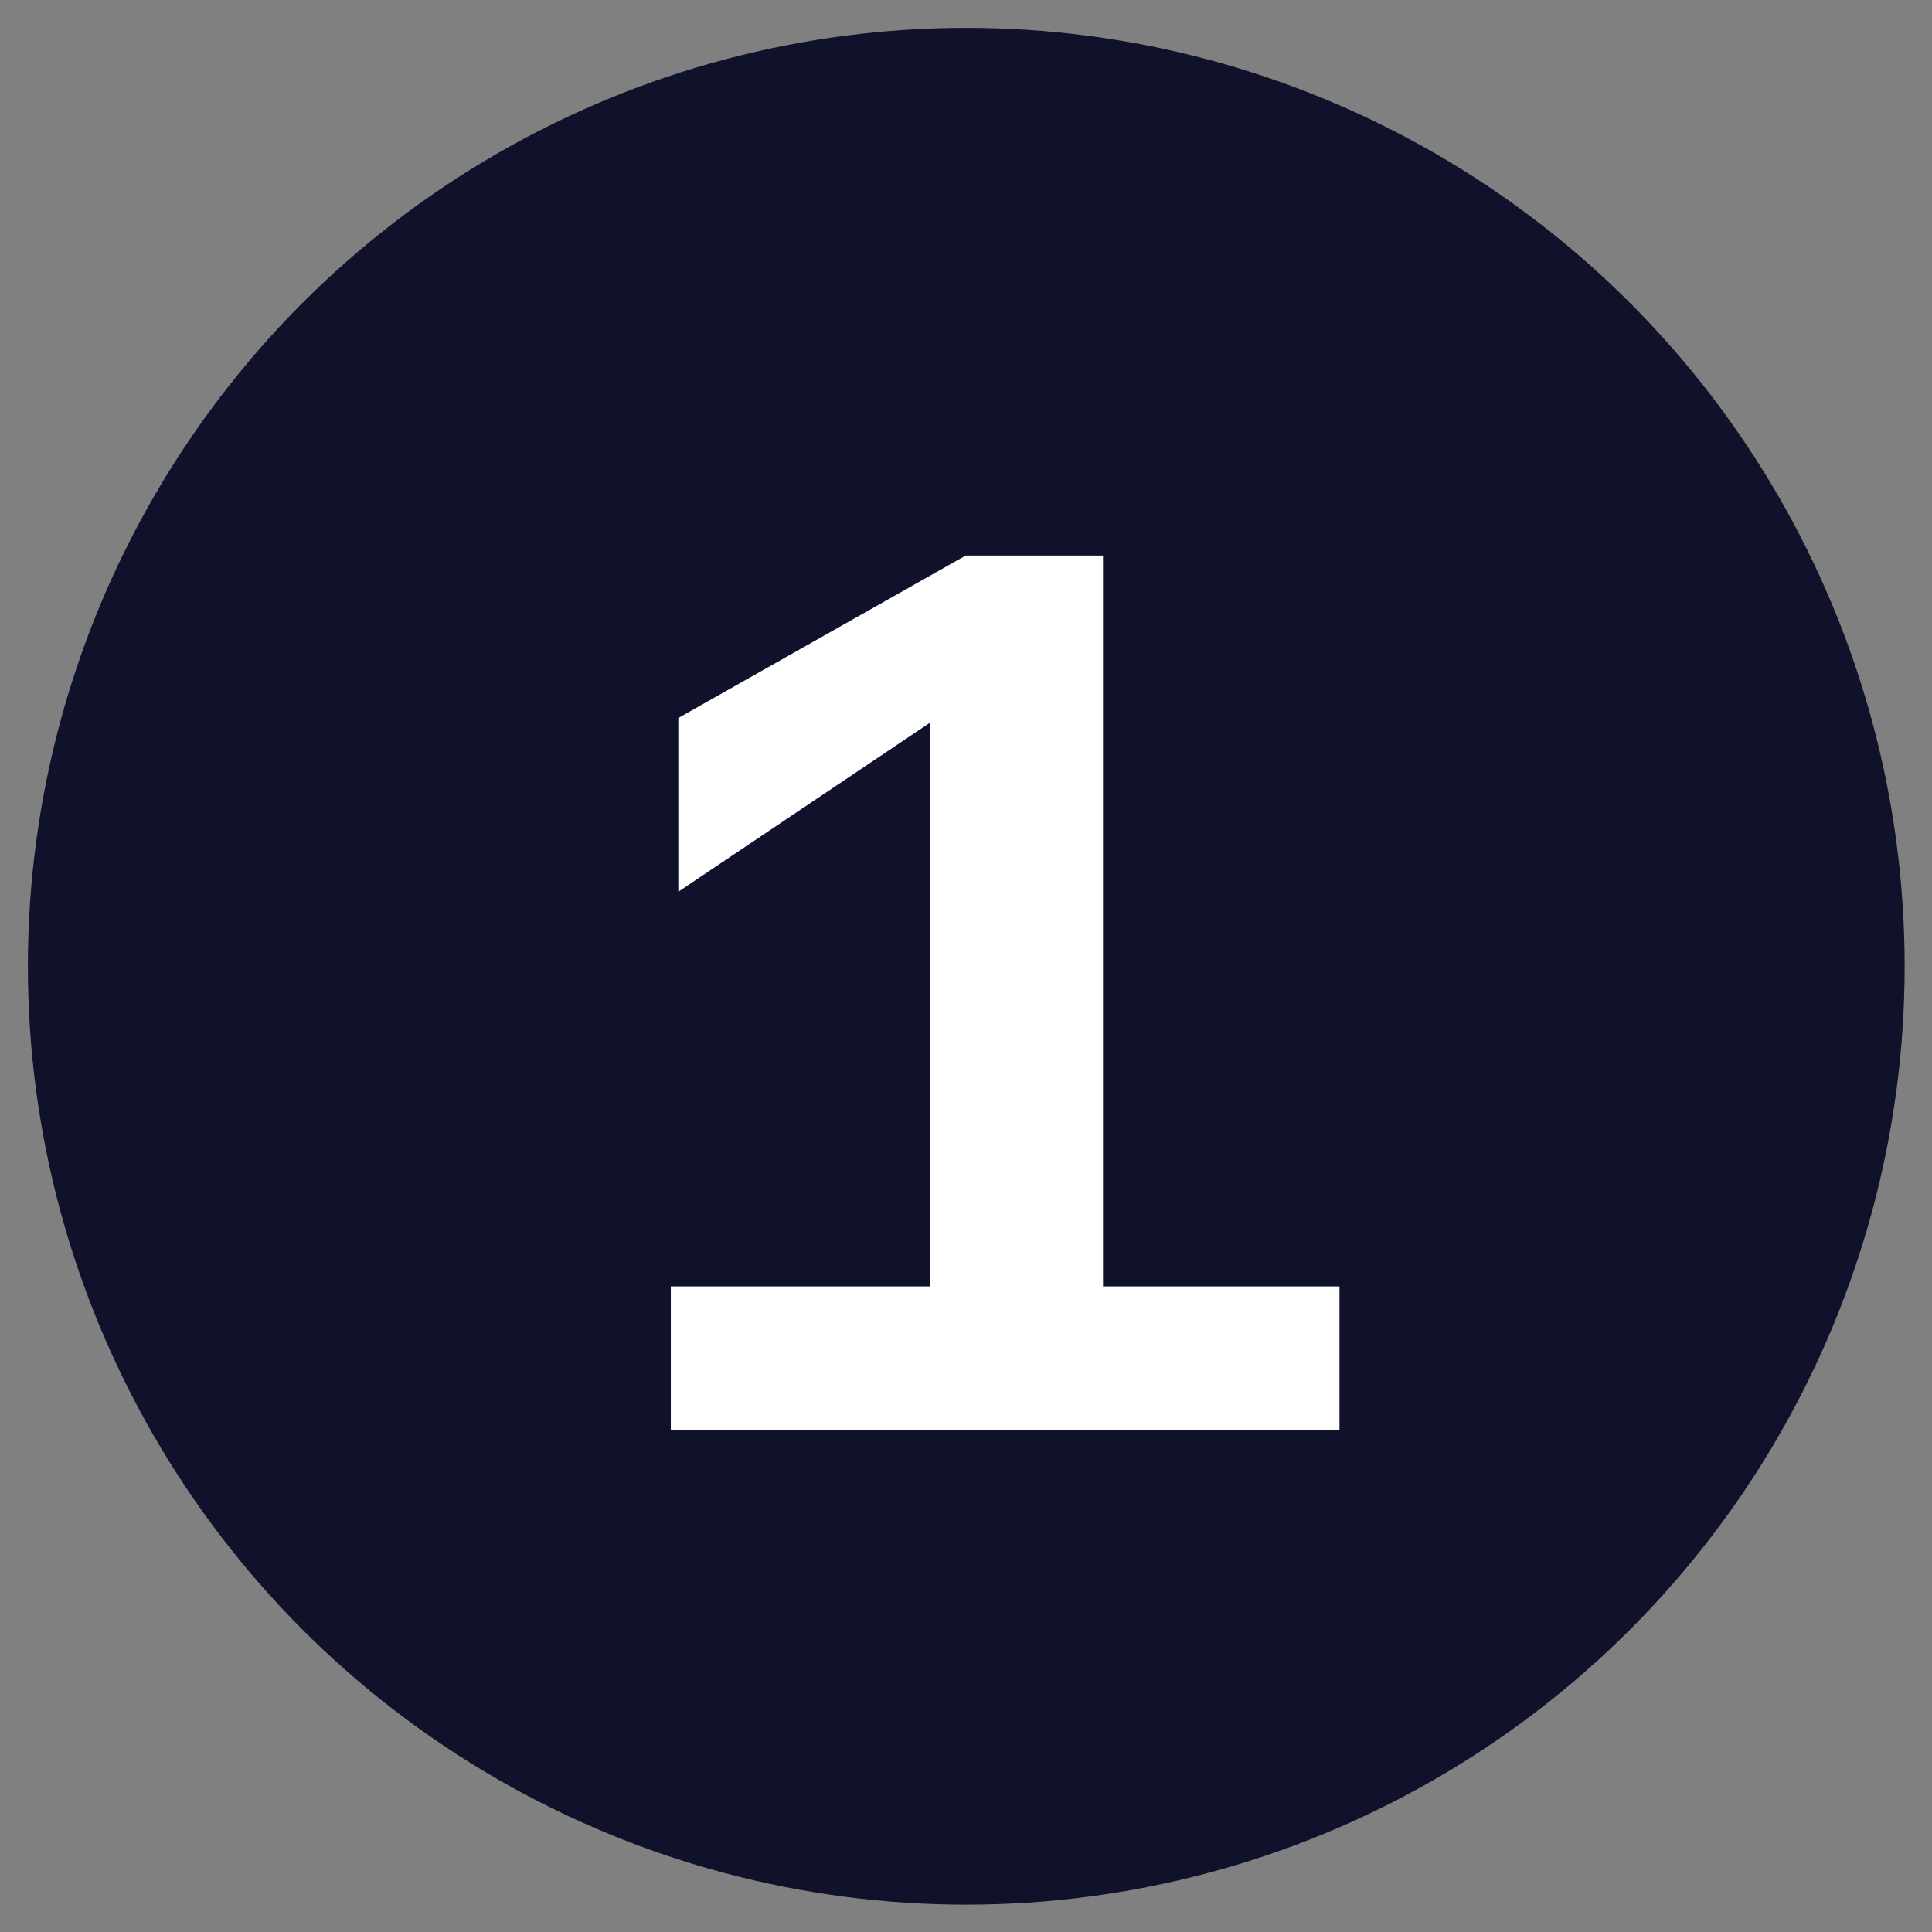
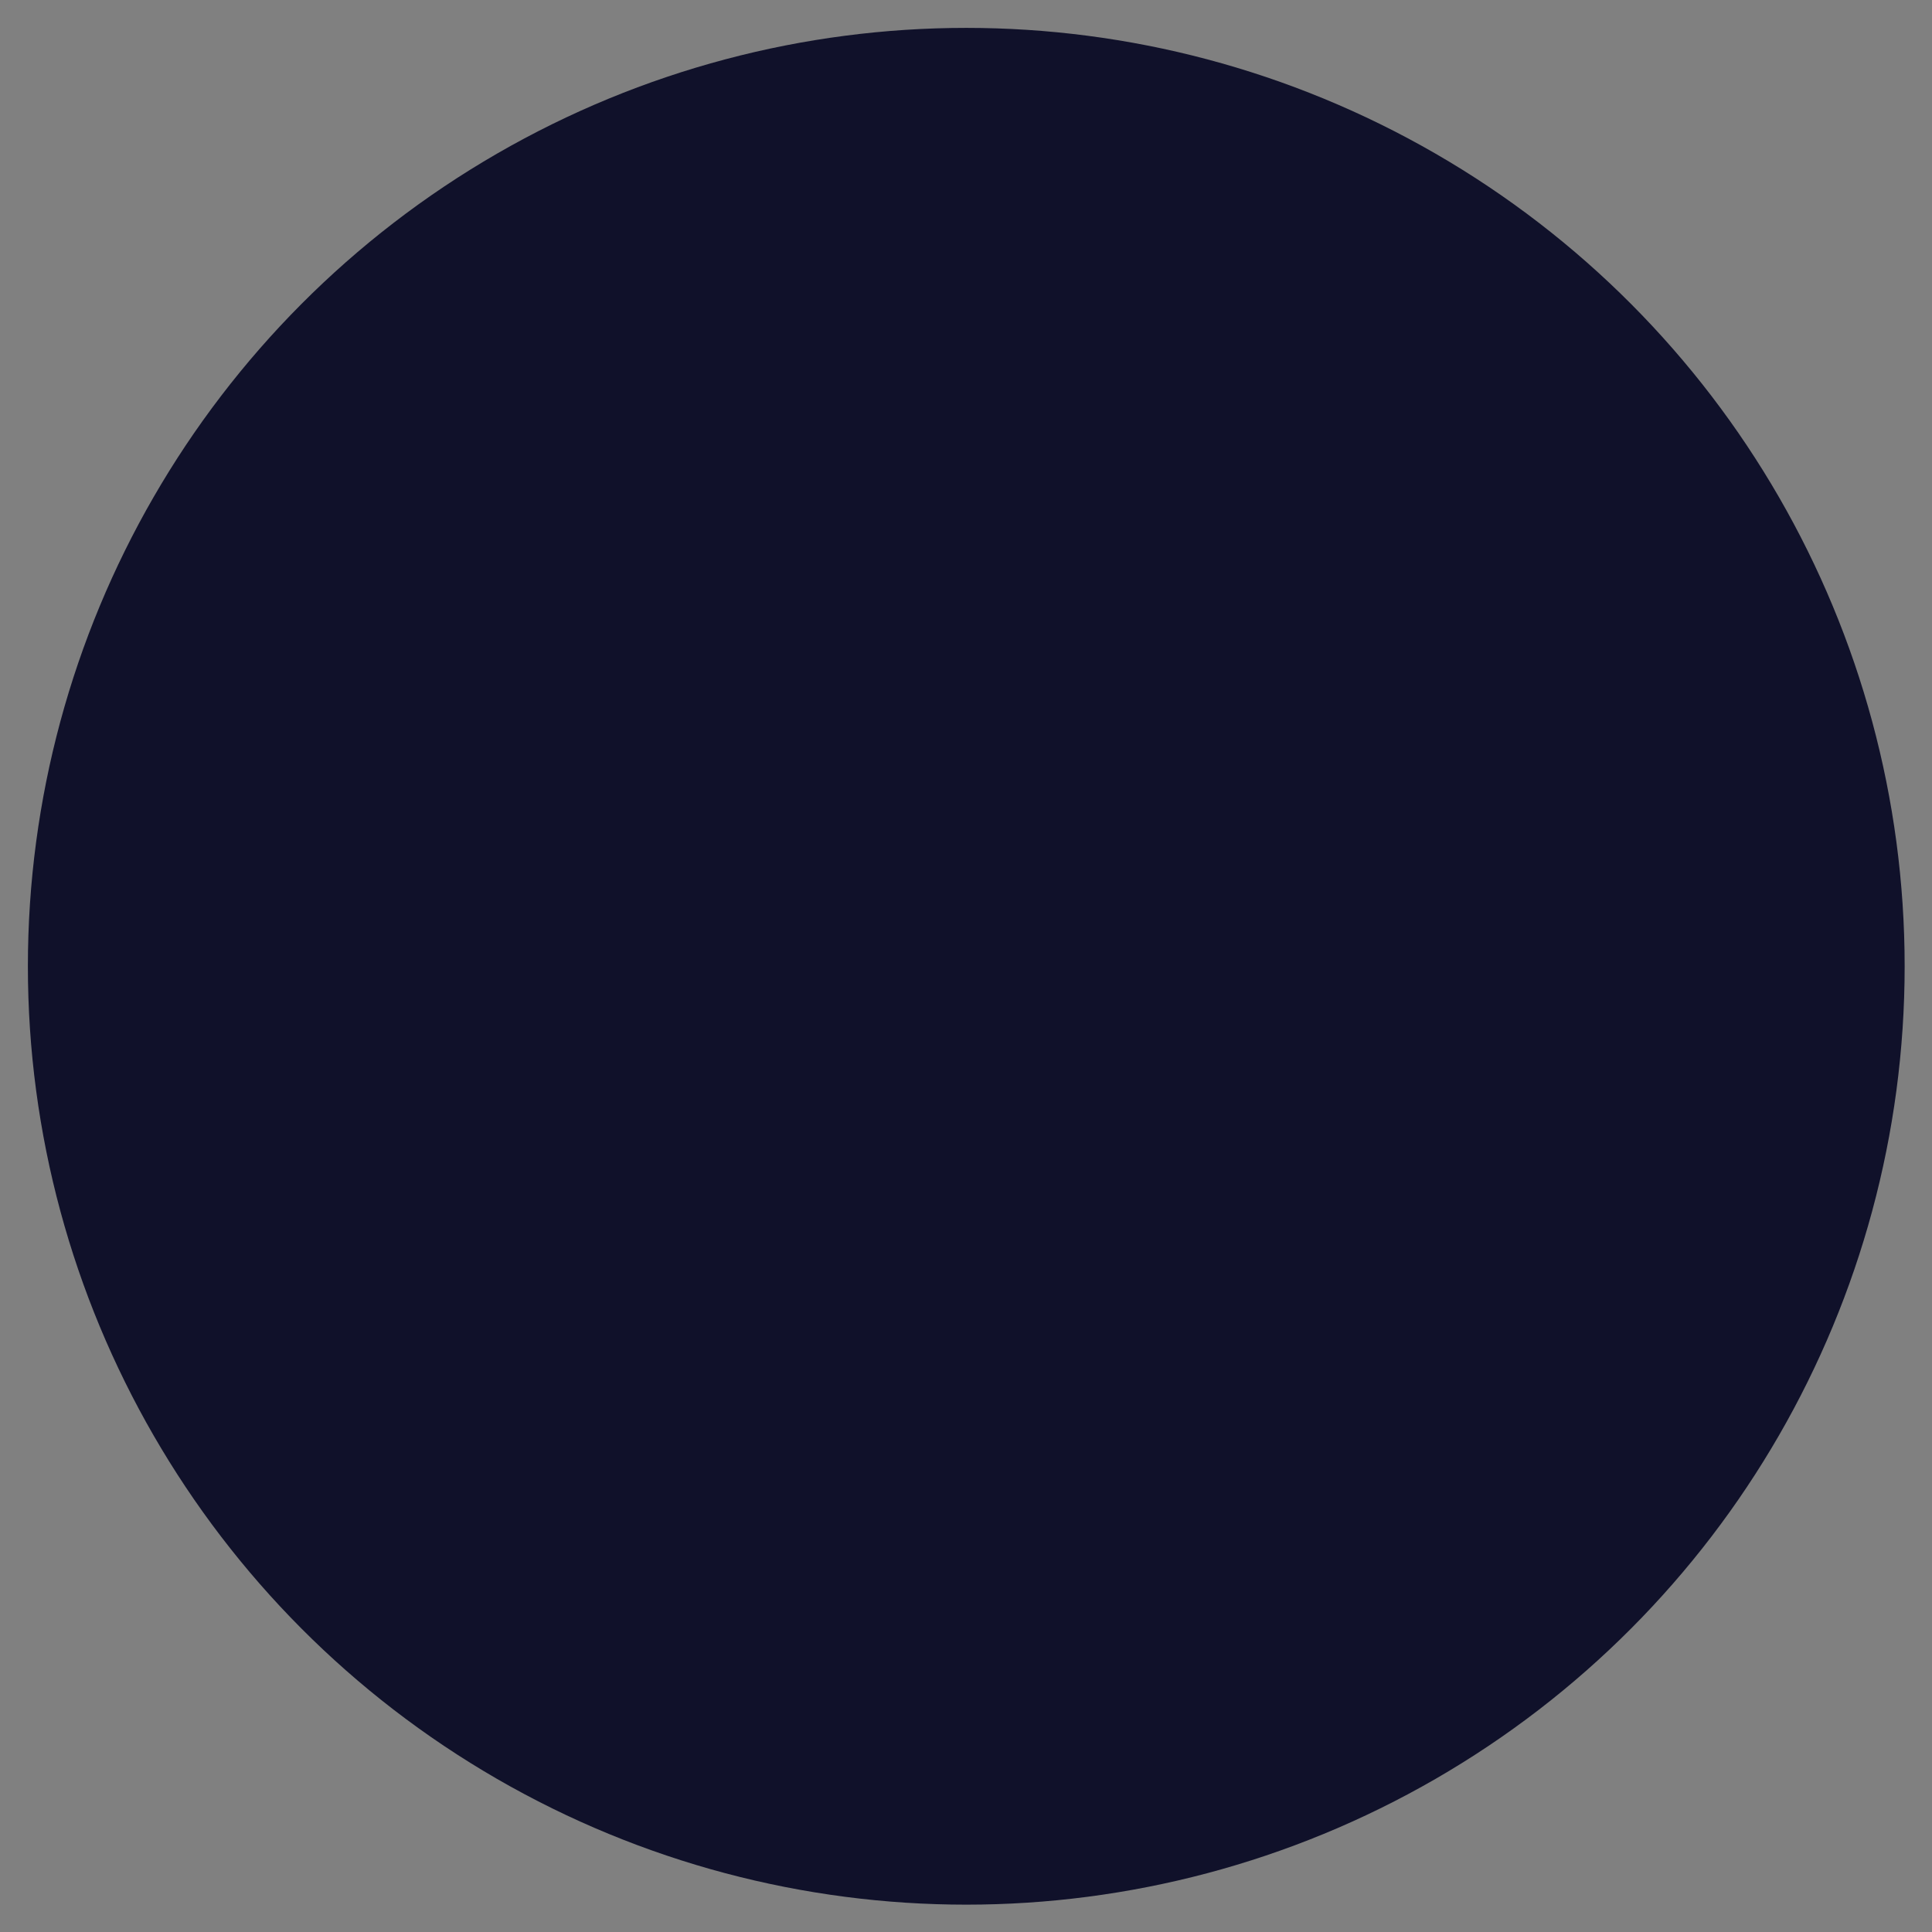
<svg xmlns="http://www.w3.org/2000/svg" id="Layer_2" viewBox="0 0 36.03 36.03">
  <rect x="0" y="0" width="36.03" height="36.03" fill="#808080" stroke="none" />
  <defs>
    <style>
      .cls-1 {
        fill: #fff;
      }

      .cls-2 {
        fill: #10112a;
      }
    </style>
  </defs>
  <circle class="cls-2" cx="18.02" cy="18.02" r="17.5" />
-   <path class="cls-1" d="M20.57,23.99h4.41v2.68h-12.47v-2.68h4.83v-10.51l-4.69,3.15v-3.24l5.36-3.03h2.56v13.64Z" />
</svg>